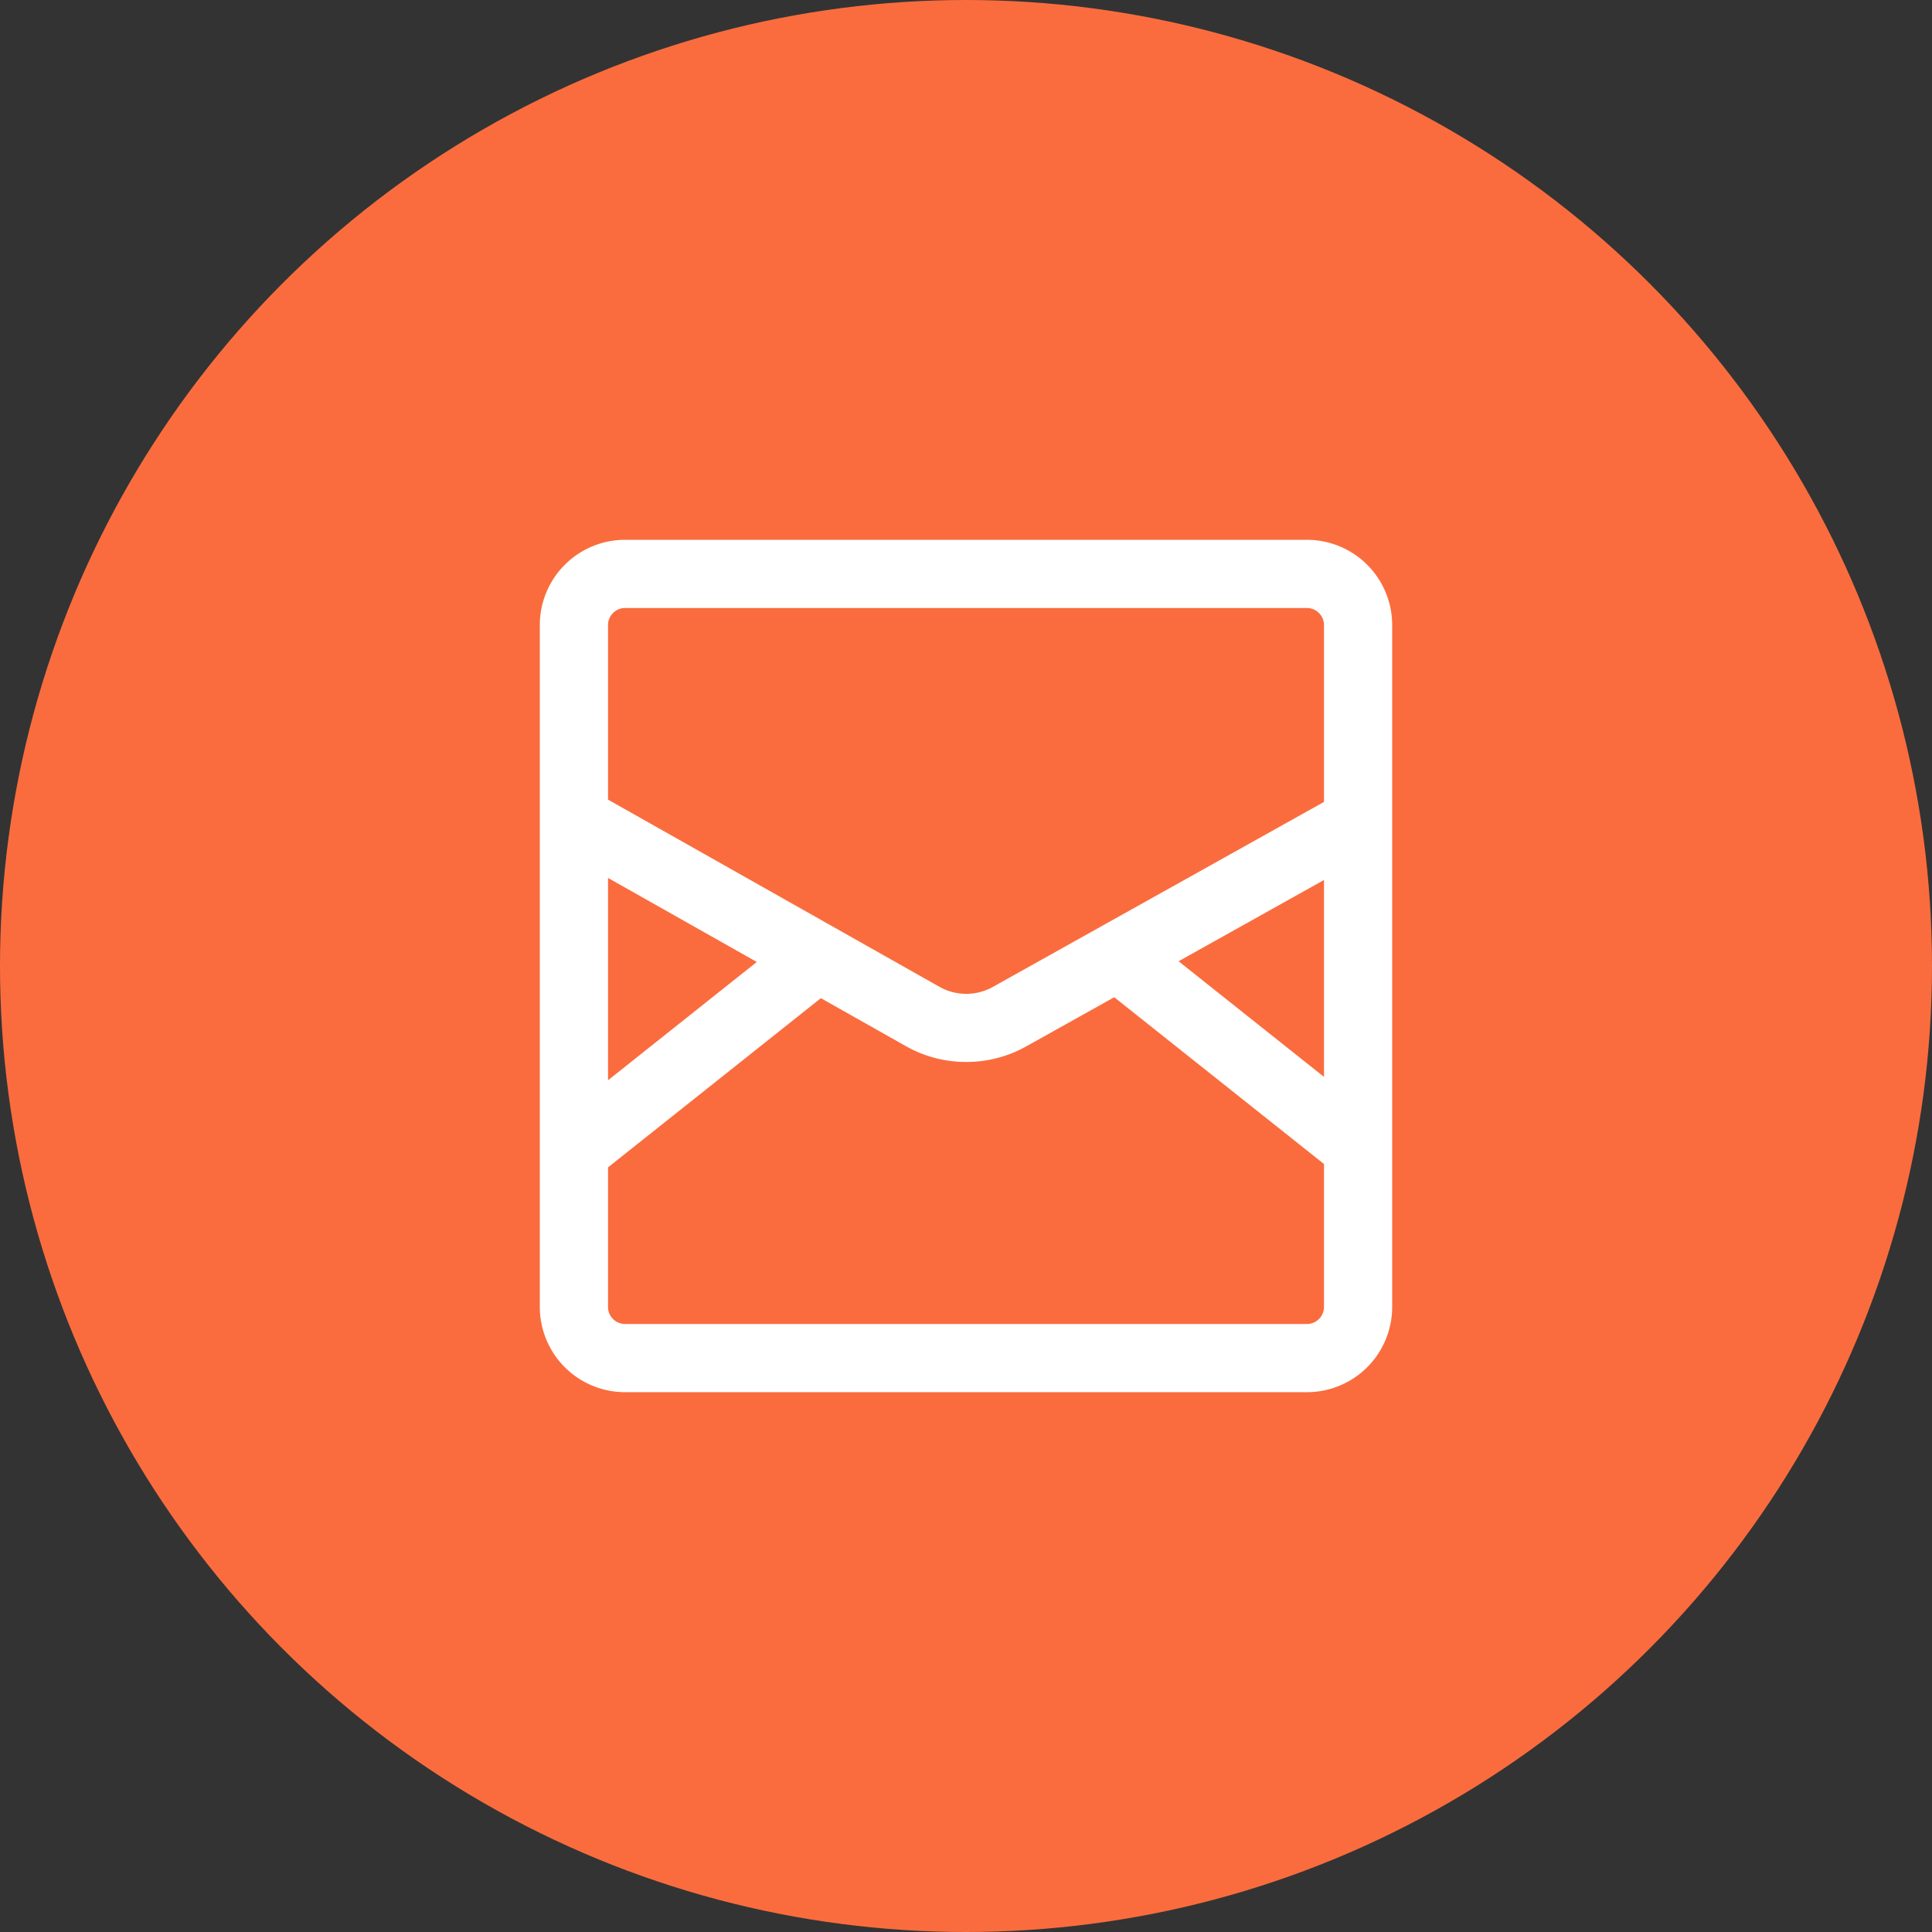
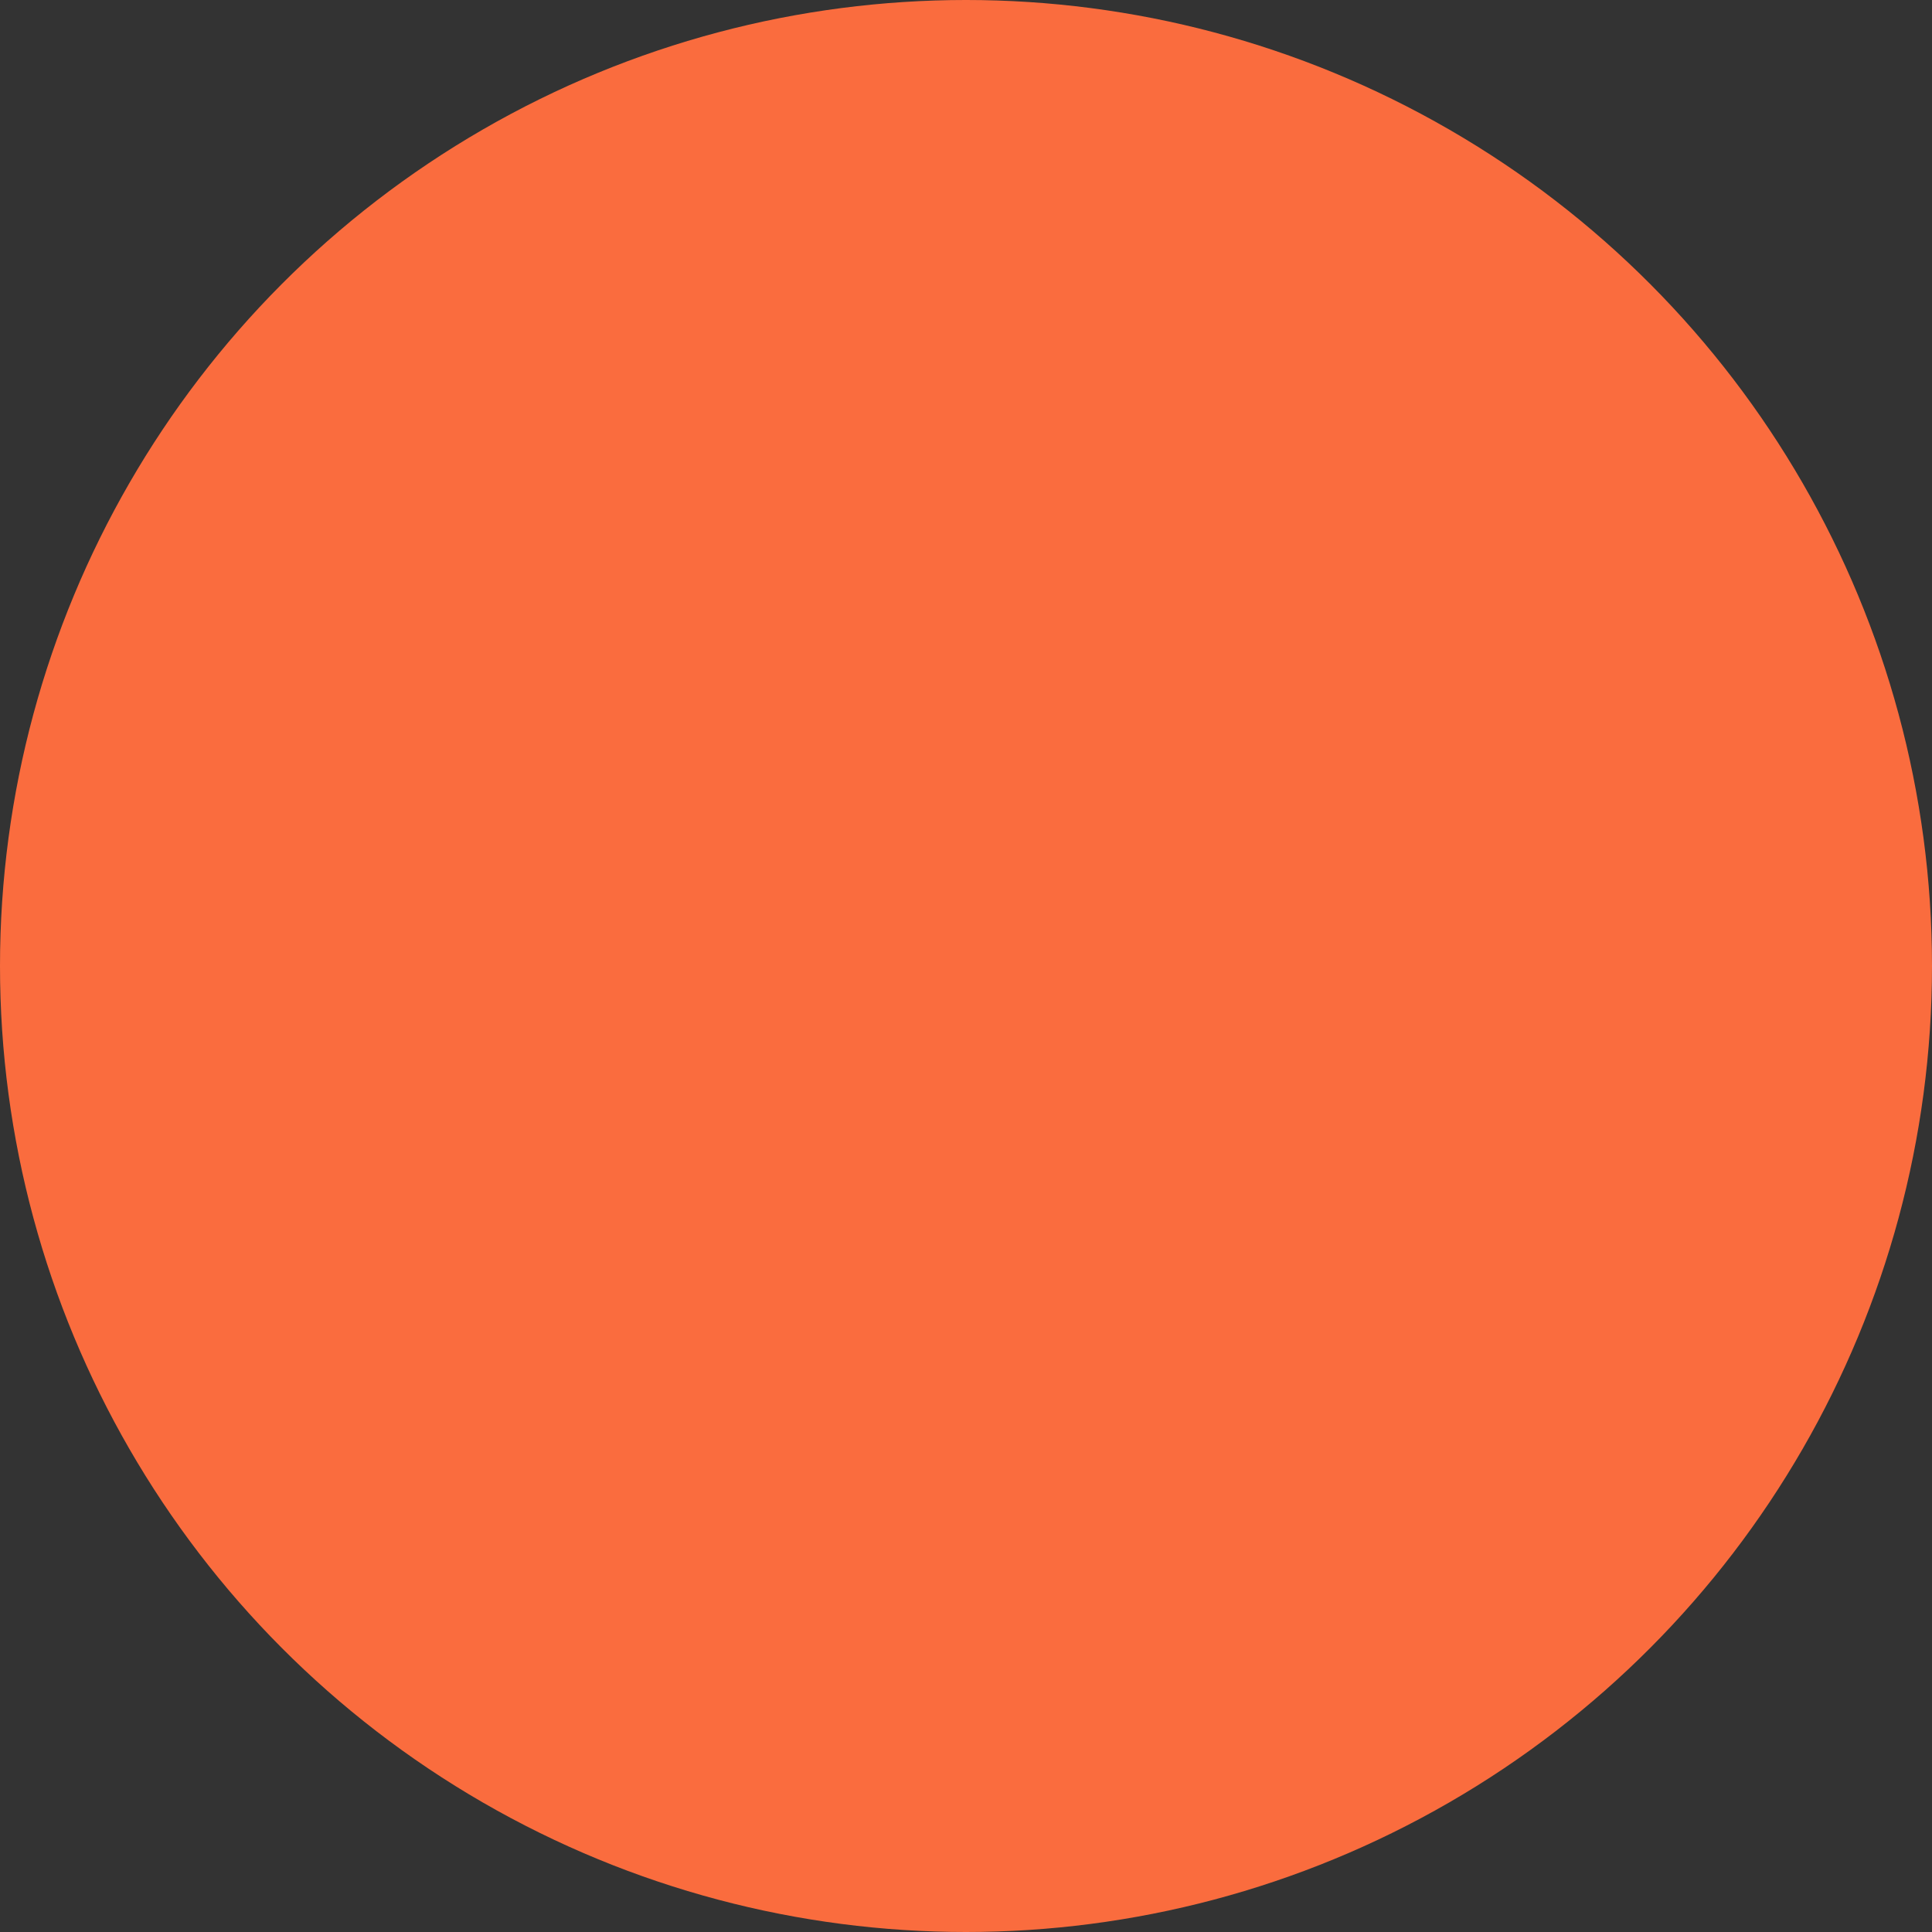
<svg xmlns="http://www.w3.org/2000/svg" width="68" height="68" viewBox="0 0 68 68">
  <rect x="0" y="0" width="68" height="68" fill="#333333" stroke="none" />
  <g fill="none" fill-rule="evenodd">
    <circle fill="#FA6C3E" cx="34" cy="34" r="34" />
-     <path d="M46 46.6H22a.6.6 0 0 1-.6-.6v-4.912l7.492-5.956 2.997 1.692a4.312 4.312 0 0 0 2.12.554c.726 0 1.453-.182 2.102-.544l3.106-1.735 7.383 5.87V46a.6.6 0 0 1-.6.6zM26.637 33.858 21.4 38.022V30.9l5.237 2.958zM22 21.4h24c.33 0 .6.27.6.6v6.225l-11.66 6.514a1.923 1.923 0 0 1-1.872-.005L21.4 28.144V22c0-.33.27-.6.6-.6zm24.6 16.502-5.118-4.069 5.118-2.86v6.93zM46 19H22a3 3 0 0 0-3 3v24a3 3 0 0 0 3 3h24a3 3 0 0 0 3-3V22a3 3 0 0 0-3-3z" fill="#FFF" />
  </g>
</svg>